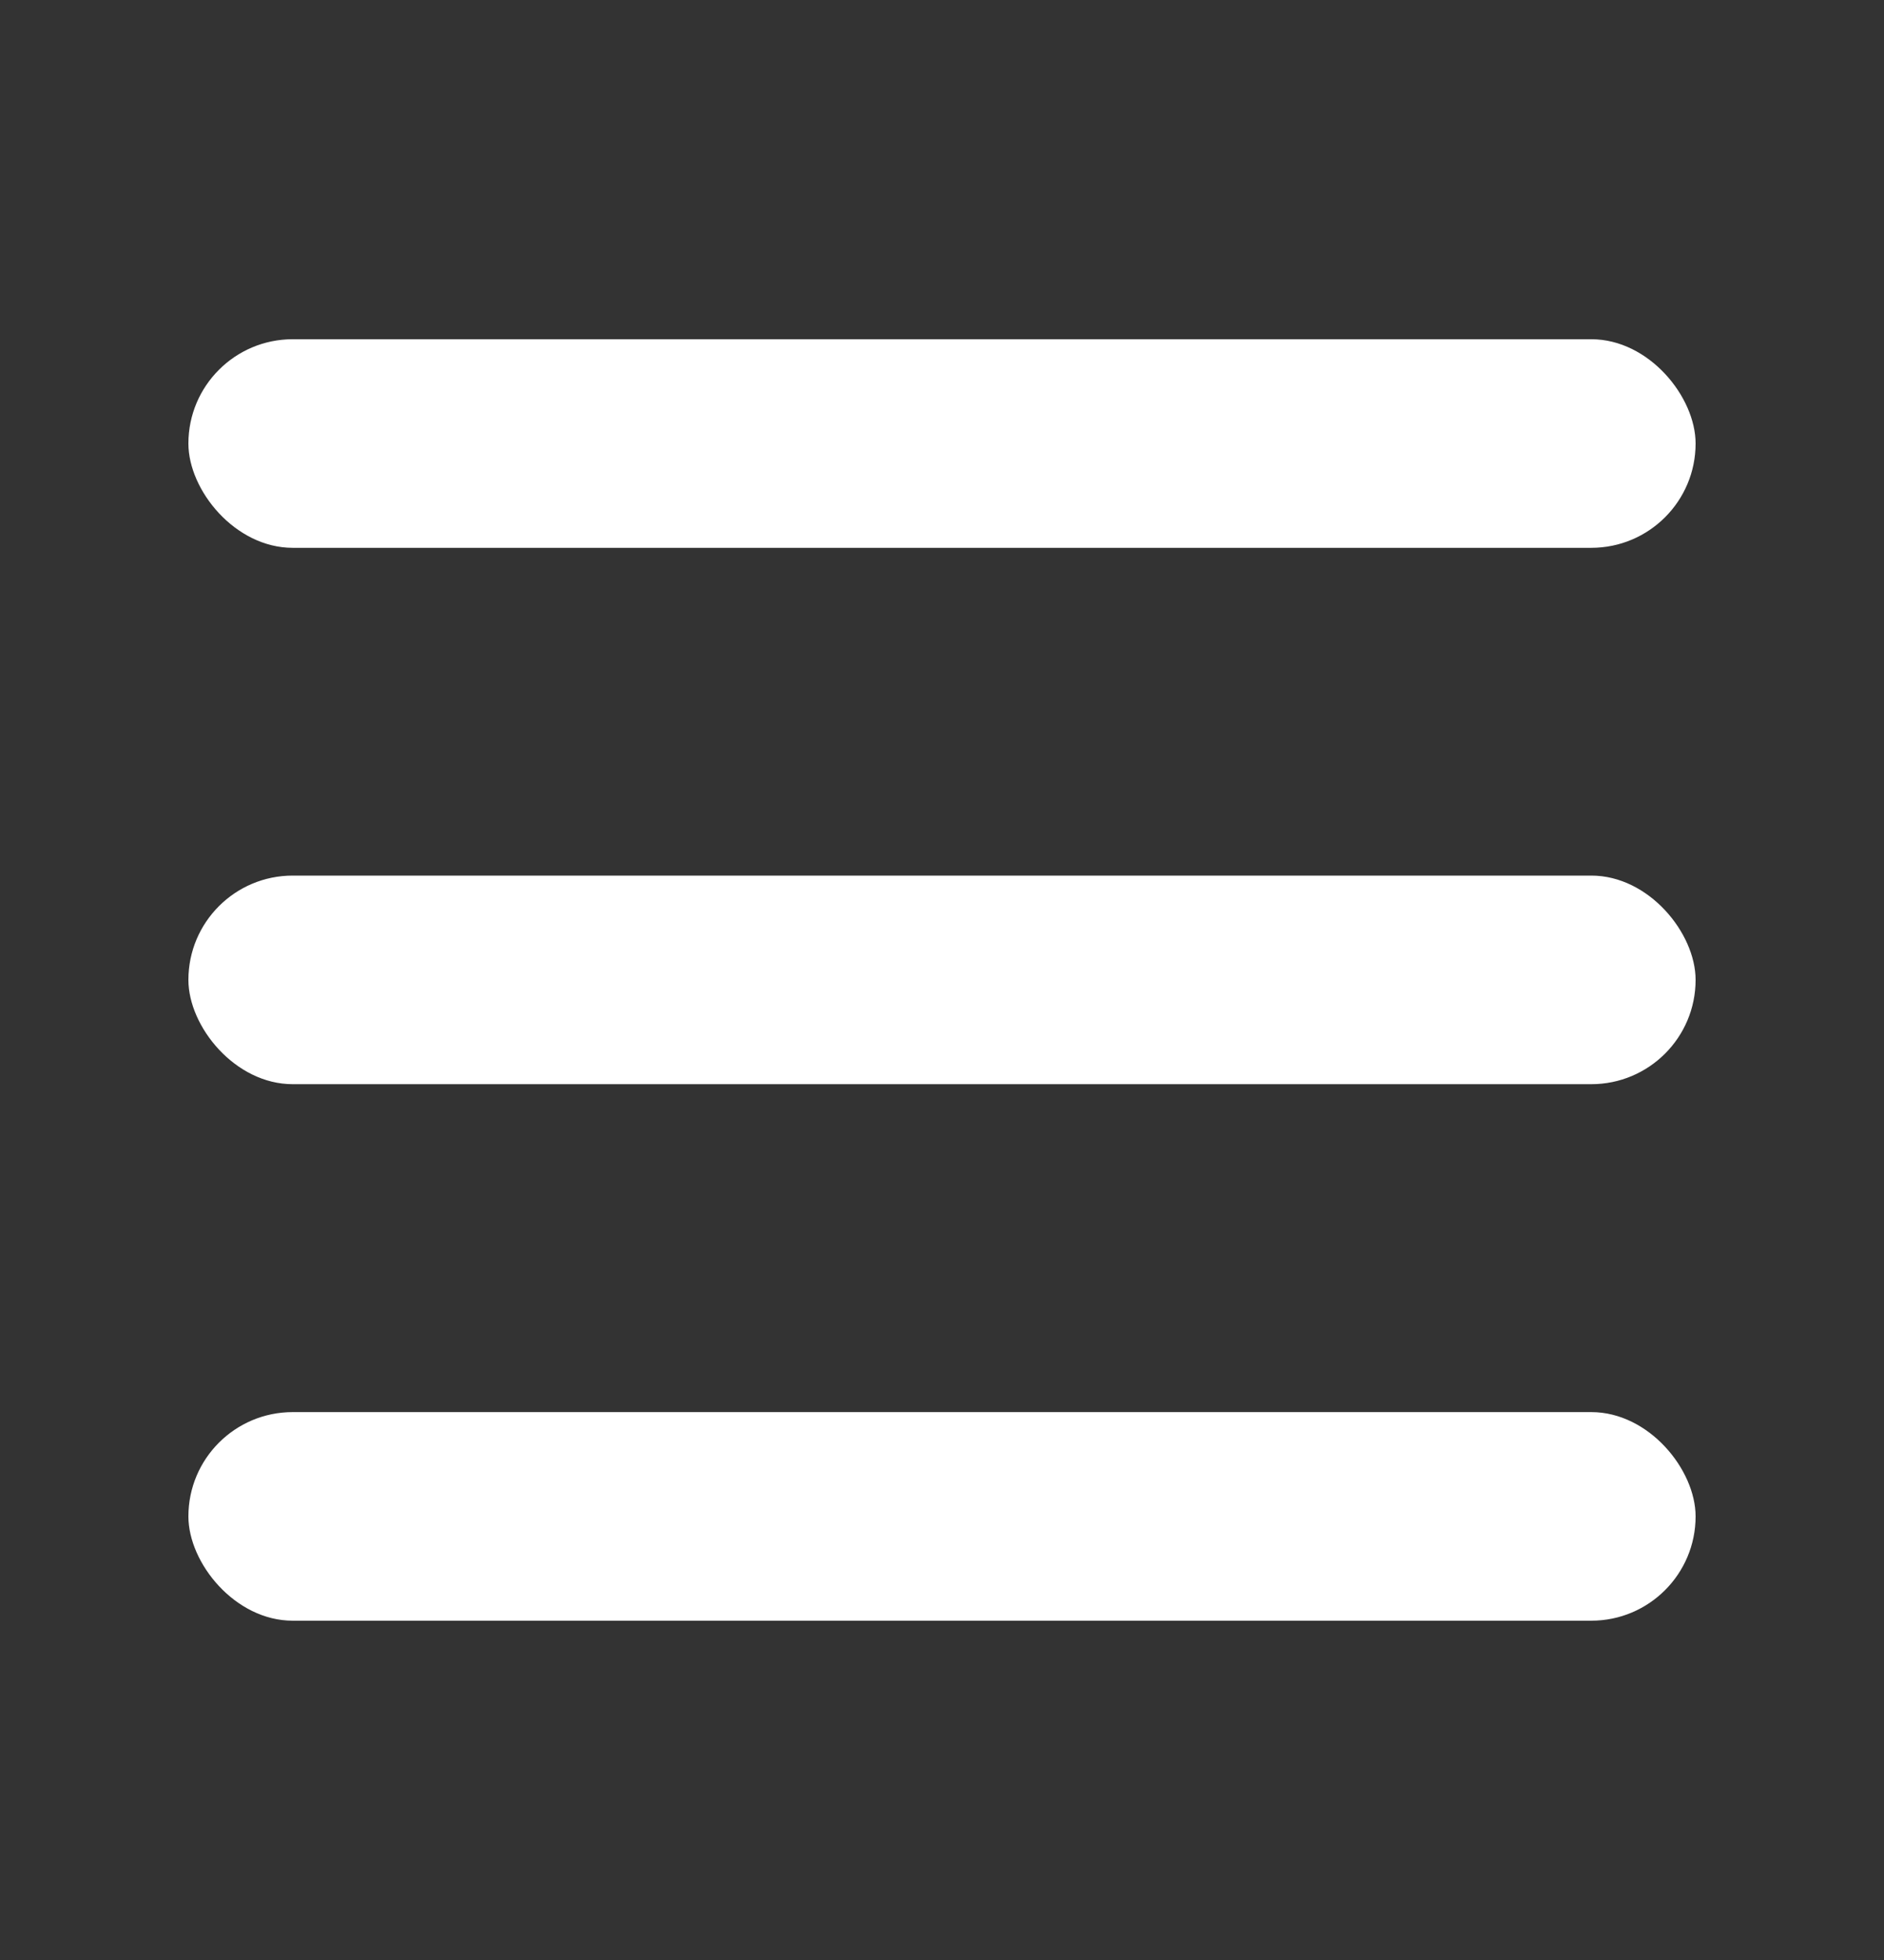
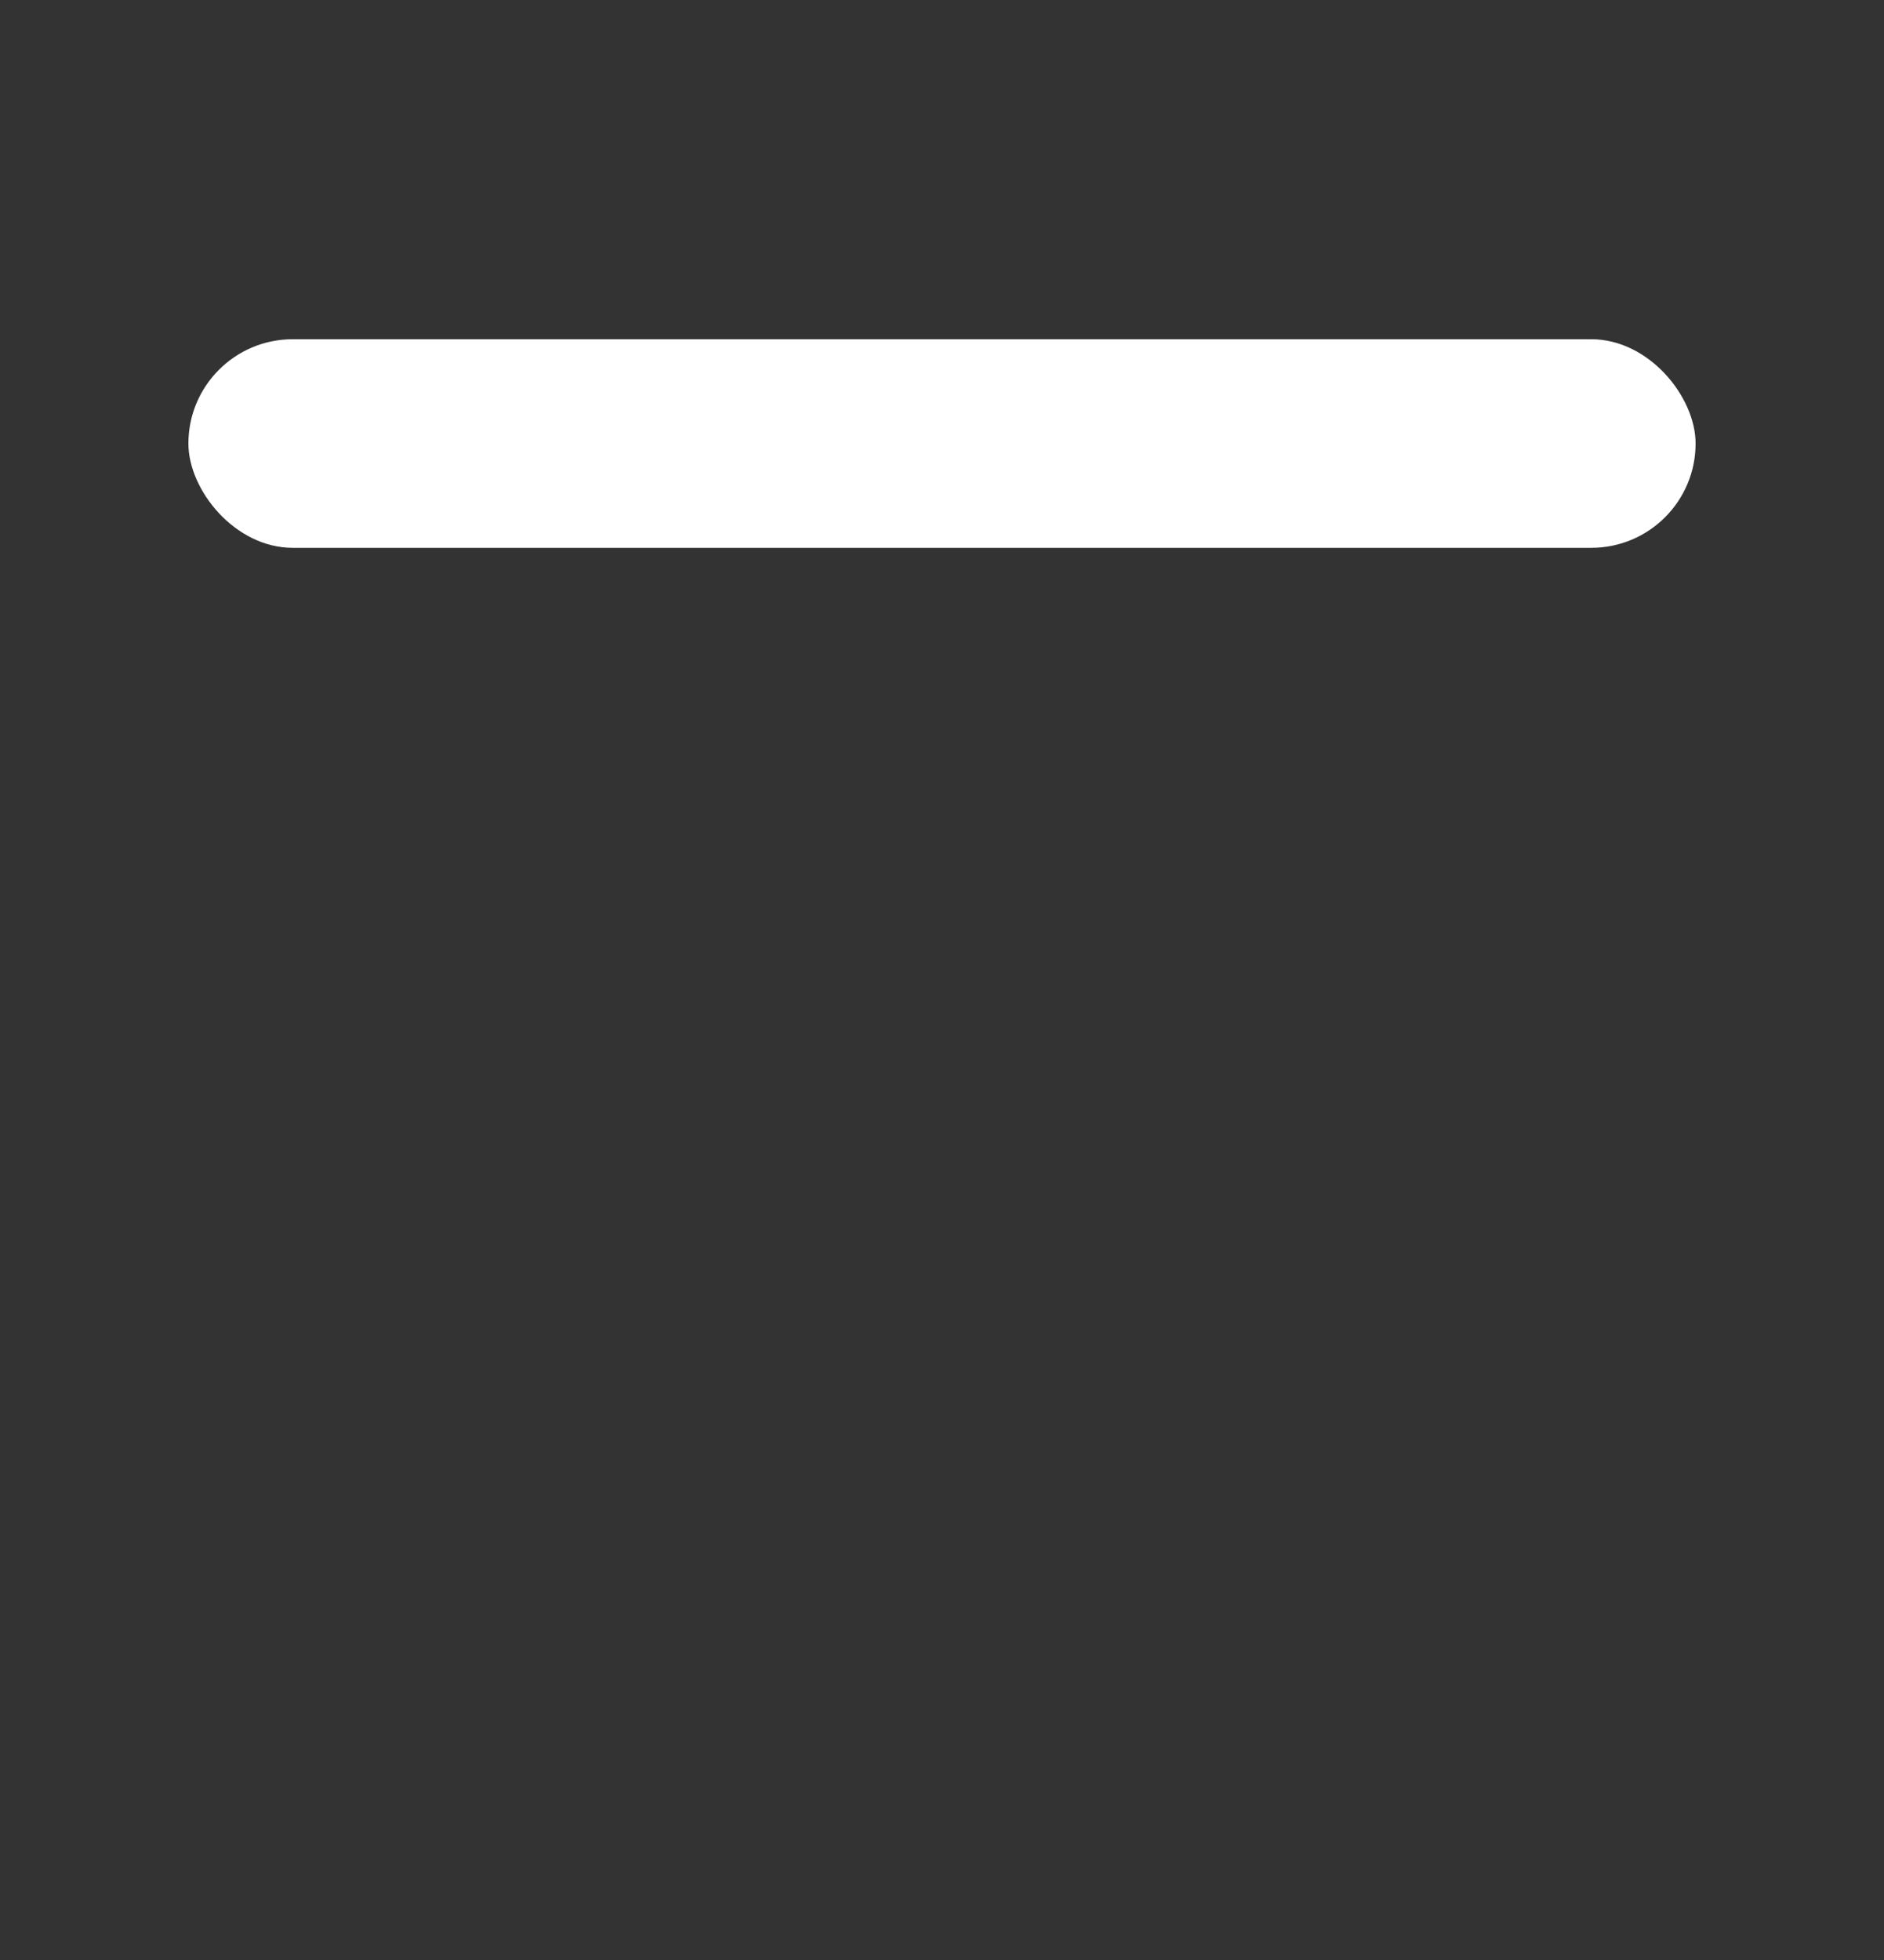
<svg xmlns="http://www.w3.org/2000/svg" width="25" height="26" viewBox="0 0 25 26" fill="none">
  <rect x="0" y="0" width="25" height="26" fill="#333333" stroke="none" />
  <rect x="2.5" y="4.5" width="20" height="2.767" rx="1.384" fill="white" />
-   <rect x="2.5" y="11.615" width="20" height="2.767" rx="1.384" fill="white" />
-   <rect x="2.5" y="18.732" width="20" height="2.767" rx="1.384" fill="white" />
</svg>